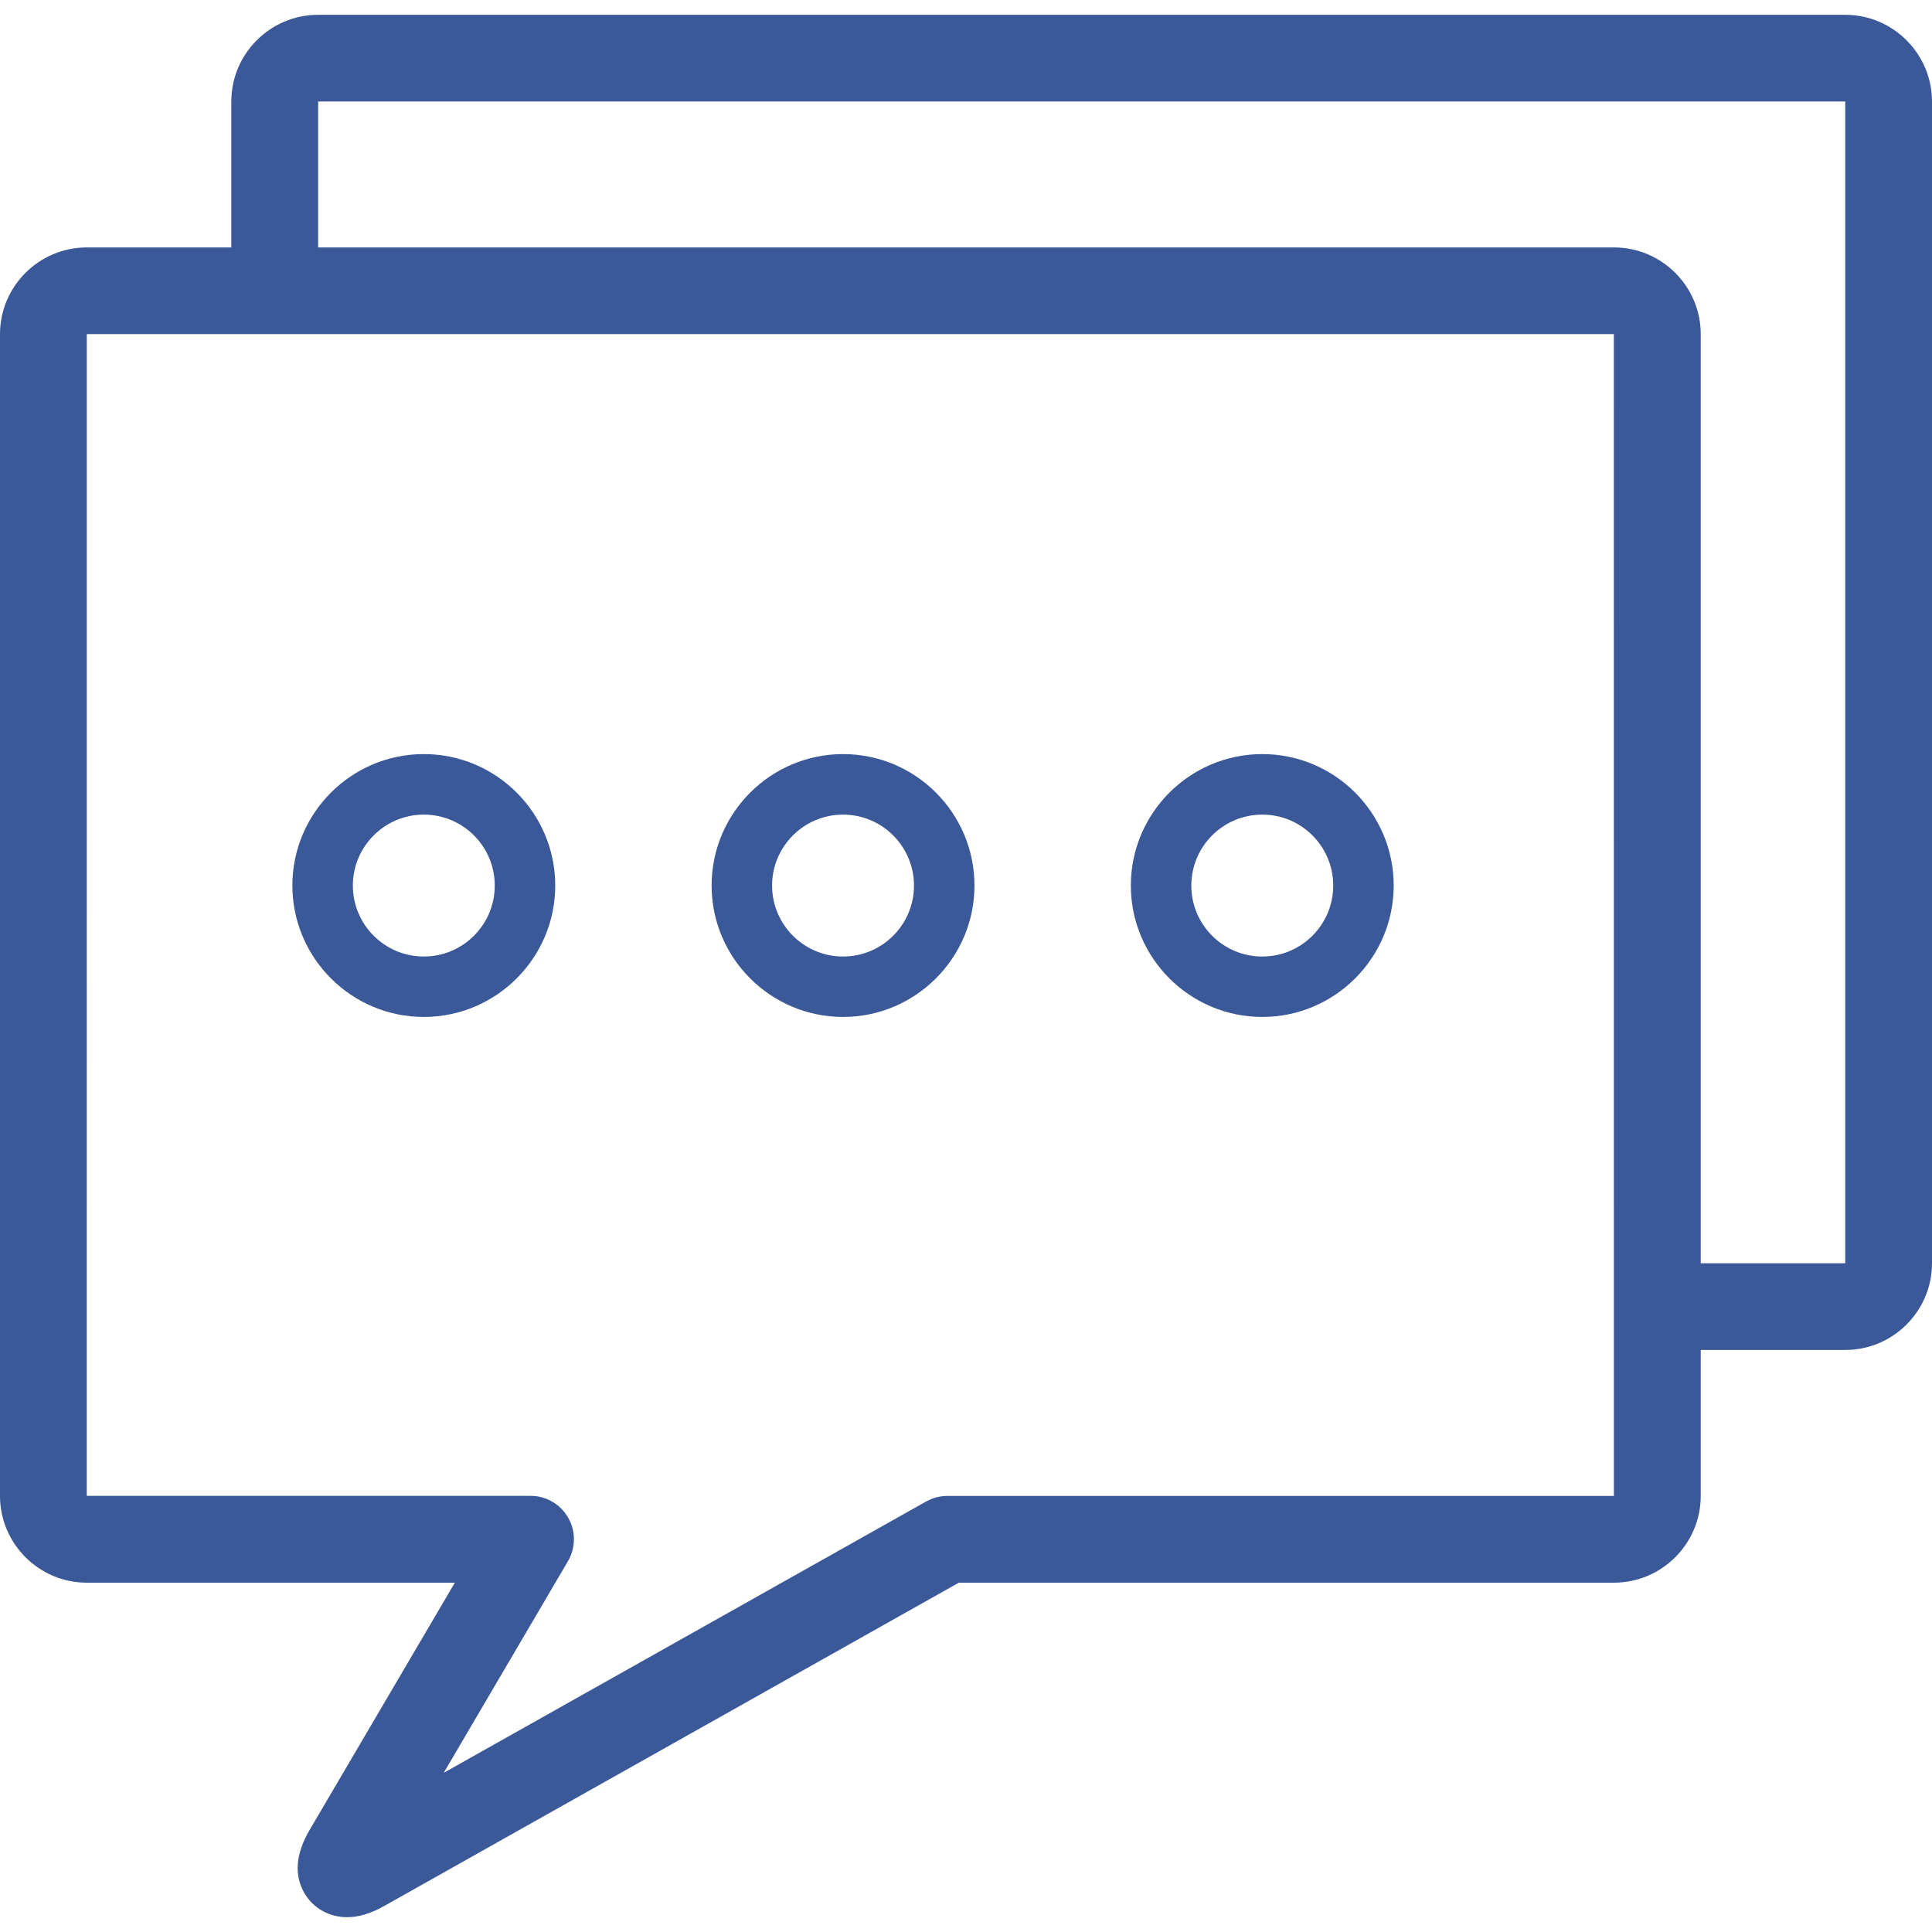
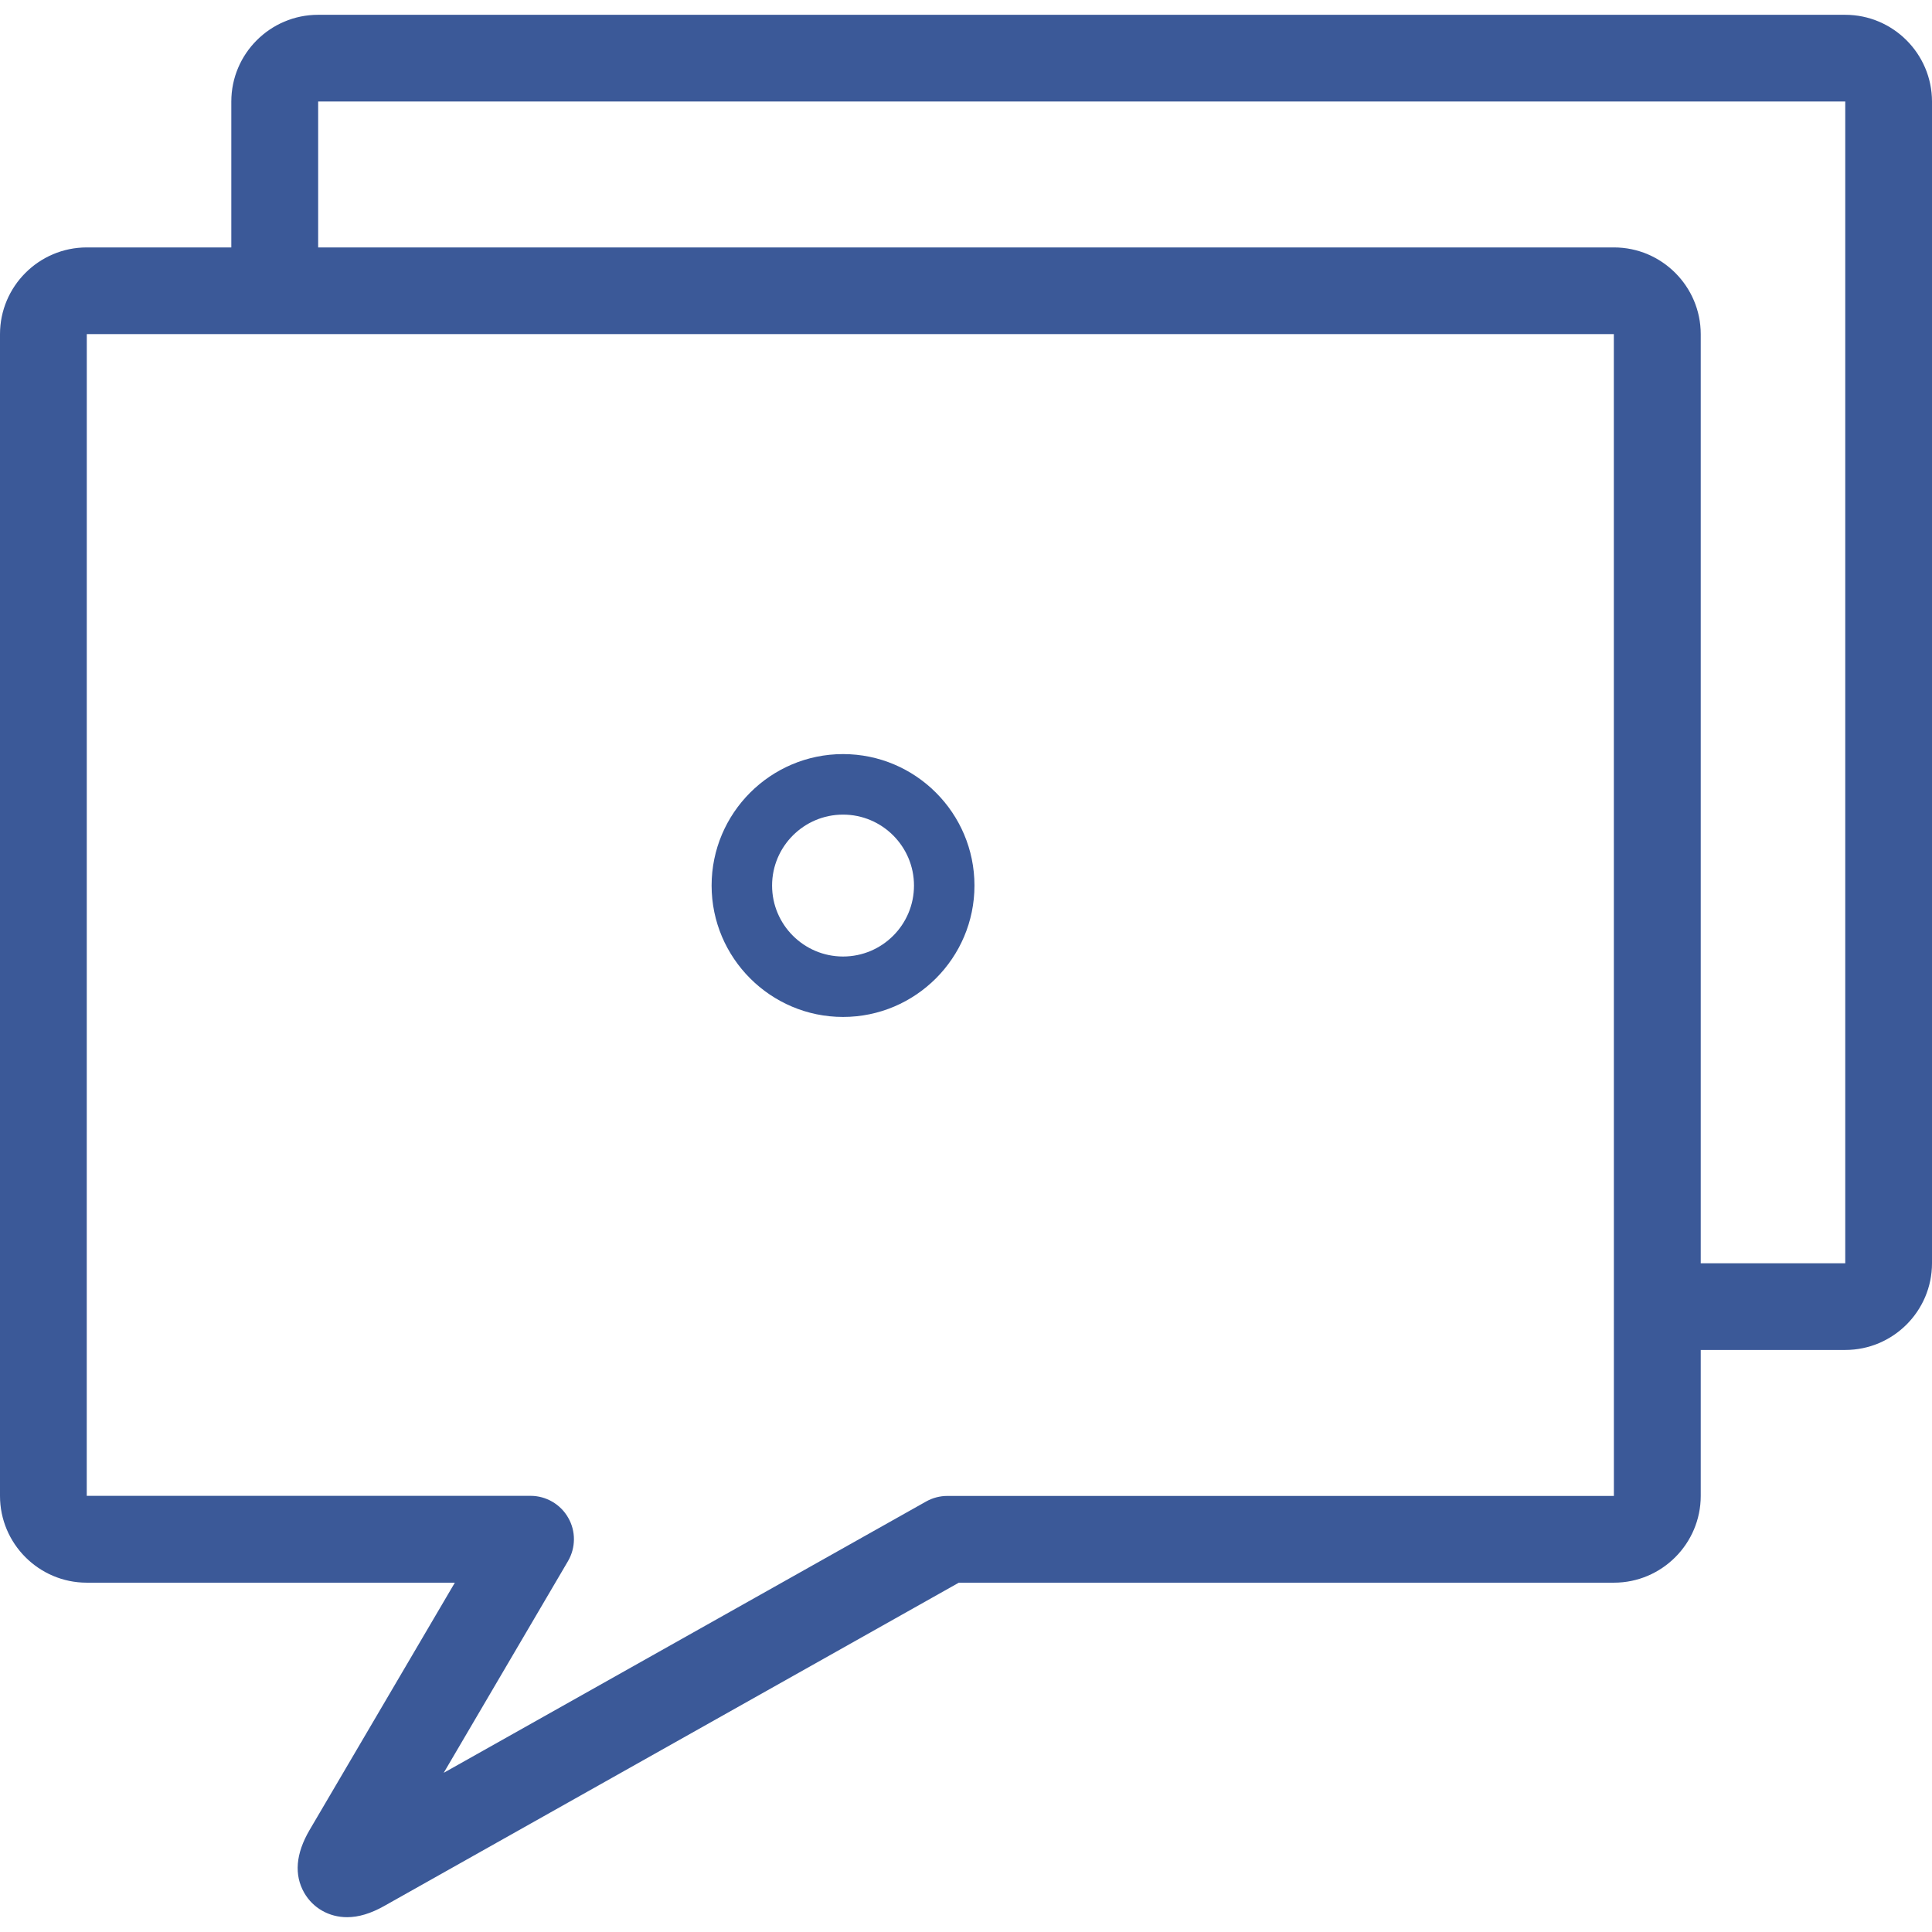
<svg xmlns="http://www.w3.org/2000/svg" version="1.1" id="Capa_1" x="0px" y="0px" viewBox="0 0 39.932 39.932" style="enable-background:new 0 0 39.932 39.932;" xml:space="preserve" width="512px" height="512px">
  <g>
    <g>
      <path d="M38.138,0.306H6.574c-0.988,0-1.793,0.805-1.793,1.792v3.016H1.793C0.805,5.114,0,5.919,0,6.907    v24.012c0,0.987,0.805,1.793,1.793,1.793h7.608l-3.003,5.113c-0.286,0.489-0.322,0.928-0.109,1.299    c0.18,0.312,0.51,0.502,0.885,0.502c0.239,0,0.49-0.076,0.766-0.231l11.878-6.683h13.541c0.987,0,1.793-0.806,1.793-1.793v-3.017    h2.987c0.988,0,1.793-0.804,1.793-1.792V2.098C39.931,1.111,39.126,0.306,38.138,0.306z M33.357,30.919H19.581    c-0.152,0-0.304,0.039-0.439,0.115l-9.971,5.608l2.569-4.376c0.162-0.278,0.163-0.622,0.004-0.896    c-0.158-0.279-0.457-0.453-0.777-0.453H1.793L1.794,6.906h31.562L33.357,30.919L33.357,30.919z M38.139,26.11h-2.987V6.907    c0-0.988-0.806-1.793-1.793-1.793H6.576V2.098h31.563V26.11z" fill="#3b5998" />
-       <path d="M8.76,21.019c1.497,0,2.716-1.22,2.716-2.716c0-1.499-1.219-2.717-2.716-2.717    c-1.498,0-2.717,1.219-2.717,2.717C6.043,19.799,7.262,21.019,8.76,21.019z M8.76,16.837c0.809,0,1.466,0.658,1.466,1.466    c0,0.81-0.657,1.467-1.466,1.467s-1.467-0.657-1.467-1.467C7.293,17.495,7.951,16.837,8.76,16.837z" fill="#3b5998" />
      <path d="M17.425,21.019c1.497,0,2.716-1.22,2.716-2.716c0-1.499-1.219-2.717-2.716-2.717    c-1.498,0-2.717,1.219-2.717,2.717C14.708,19.799,15.927,21.019,17.425,21.019z M17.425,16.837c0.808,0,1.466,0.658,1.466,1.466    c0,0.81-0.657,1.467-1.466,1.467s-1.467-0.657-1.467-1.467C15.958,17.495,16.616,16.837,17.425,16.837z" fill="#3b5998" />
-       <path d="M26.09,21.019c1.497,0,2.716-1.22,2.716-2.716c0-1.499-1.219-2.717-2.716-2.717    c-1.498,0-2.717,1.219-2.717,2.717C23.373,19.799,24.592,21.019,26.09,21.019z M26.09,16.837c0.81,0,1.466,0.658,1.466,1.466    c0,0.81-0.656,1.467-1.466,1.467s-1.467-0.657-1.467-1.467C24.623,17.495,25.28,16.837,26.09,16.837z" fill="#3b5998" />
    </g>
  </g>
  <g>
</g>
  <g>
</g>
  <g>
</g>
  <g>
</g>
  <g>
</g>
  <g>
</g>
  <g>
</g>
  <g>
</g>
  <g>
</g>
  <g>
</g>
  <g>
</g>
  <g>
</g>
  <g>
</g>
  <g>
</g>
  <g>
</g>
</svg>